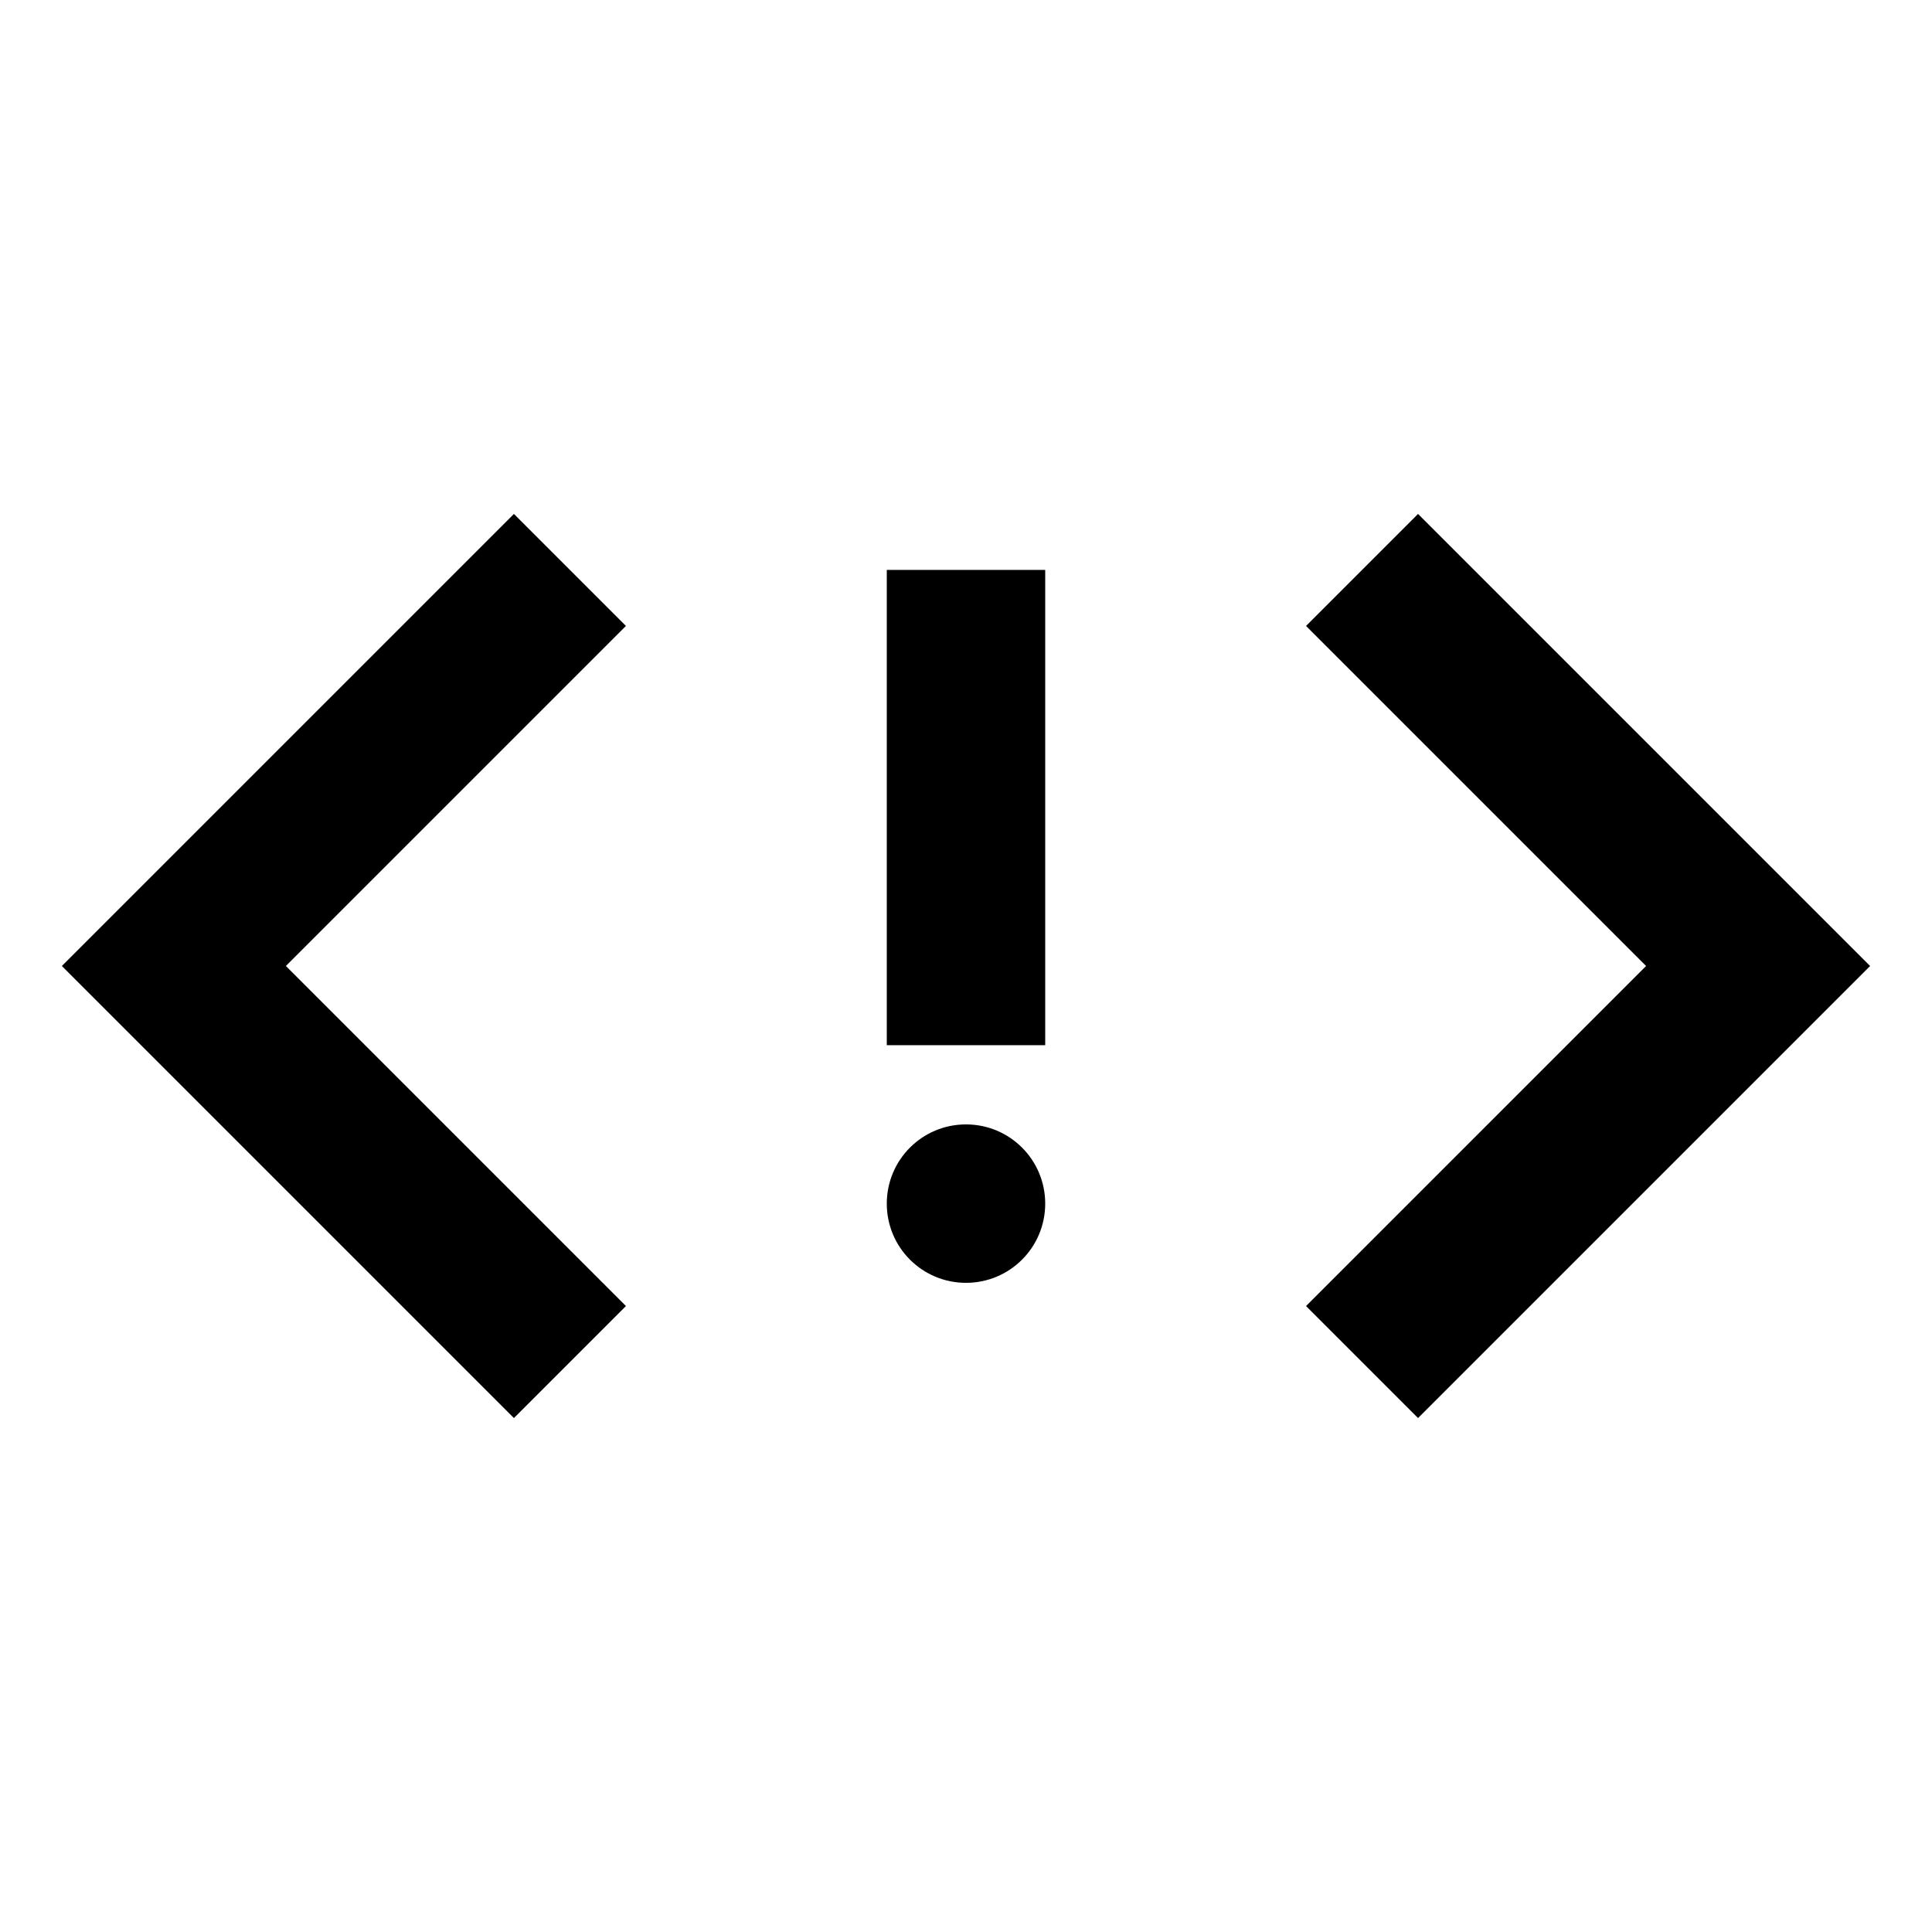
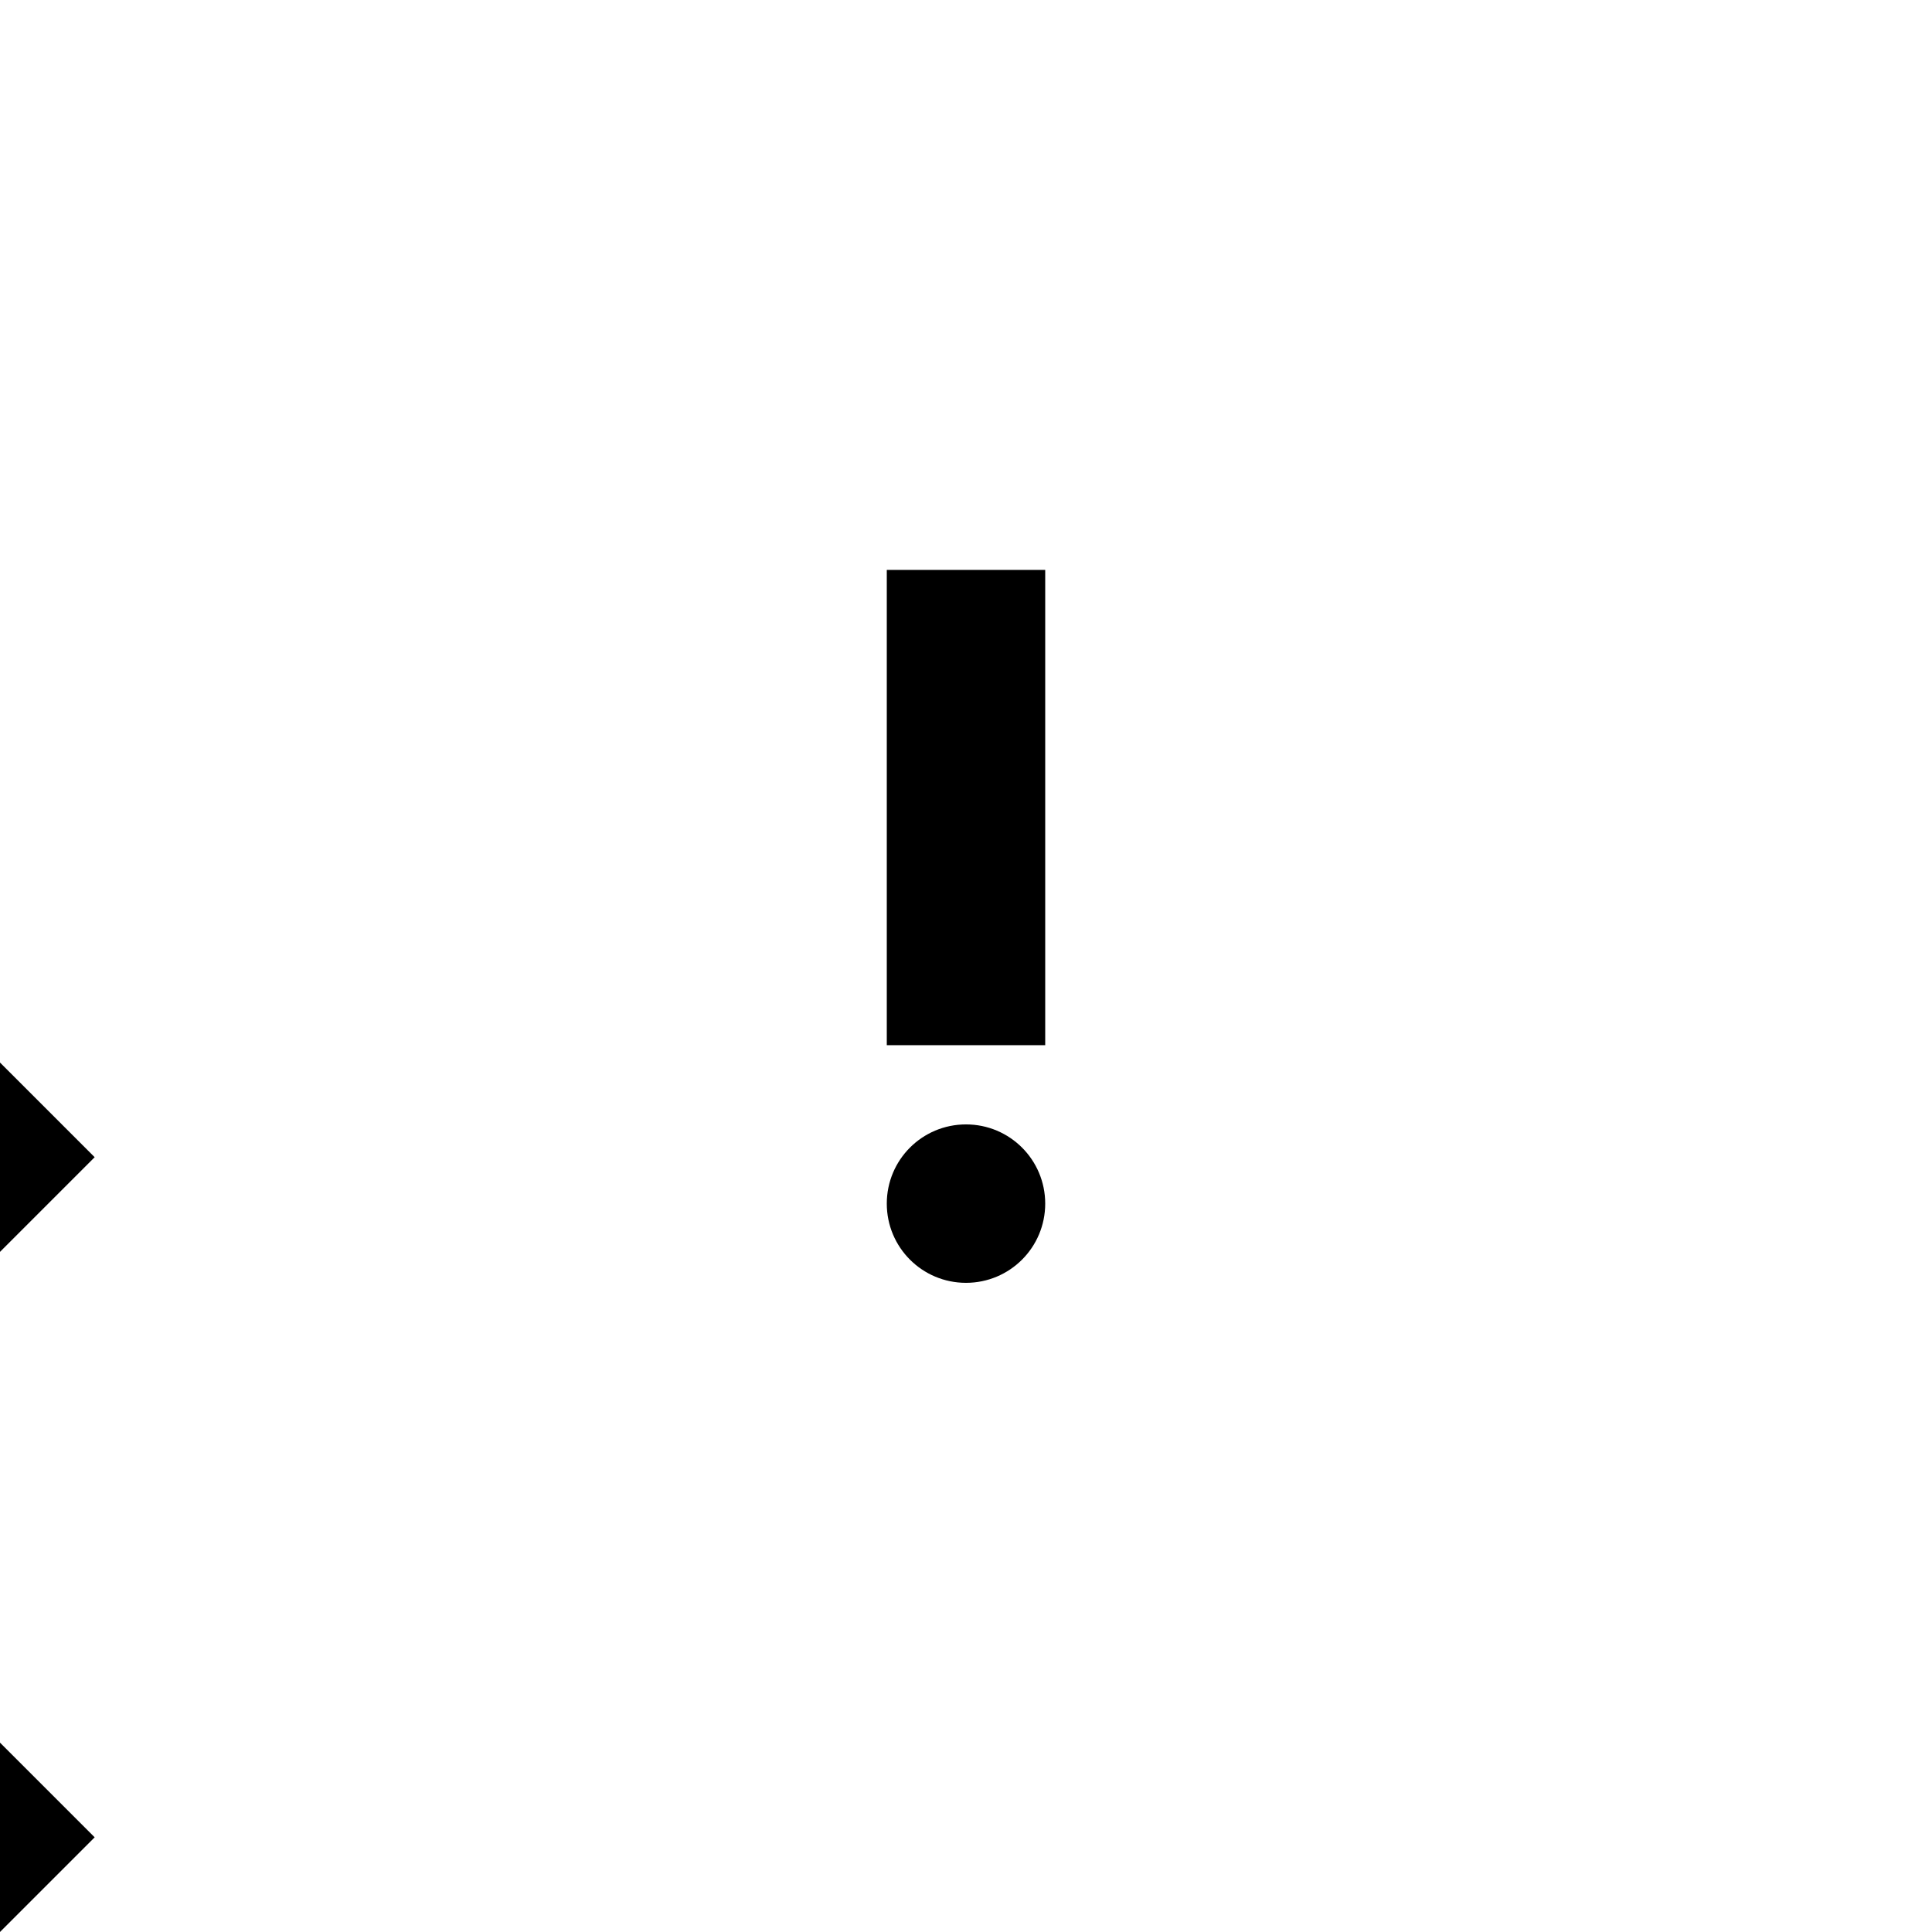
<svg xmlns="http://www.w3.org/2000/svg" fill="#000000" width="800px" height="800px" version="1.1" viewBox="144 144 512 512">
-   <path d="m400 441.98c-11.609 0-20.992 9.383-20.992 20.992 0 11.609 9.383 20.992 20.992 20.992s20.992-9.383 20.992-20.992c0-11.609-9.383-20.992-20.992-20.992zm-20.992-20.992h41.984v-125.95h-41.984zm140.79-140.79-29.684 29.684 90.117 90.117-90.117 90.117 29.684 29.684 119.8-119.8zm-209.92 29.684-90.117 90.117 90.117 90.117-29.684 29.684-119.8-119.8 119.8-119.8z" fill-rule="evenodd" />
+   <path d="m400 441.98c-11.609 0-20.992 9.383-20.992 20.992 0 11.609 9.383 20.992 20.992 20.992s20.992-9.383 20.992-20.992c0-11.609-9.383-20.992-20.992-20.992zm-20.992-20.992h41.984v-125.95h-41.984zzm-209.92 29.684-90.117 90.117 90.117 90.117-29.684 29.684-119.8-119.8 119.8-119.8z" fill-rule="evenodd" />
</svg>